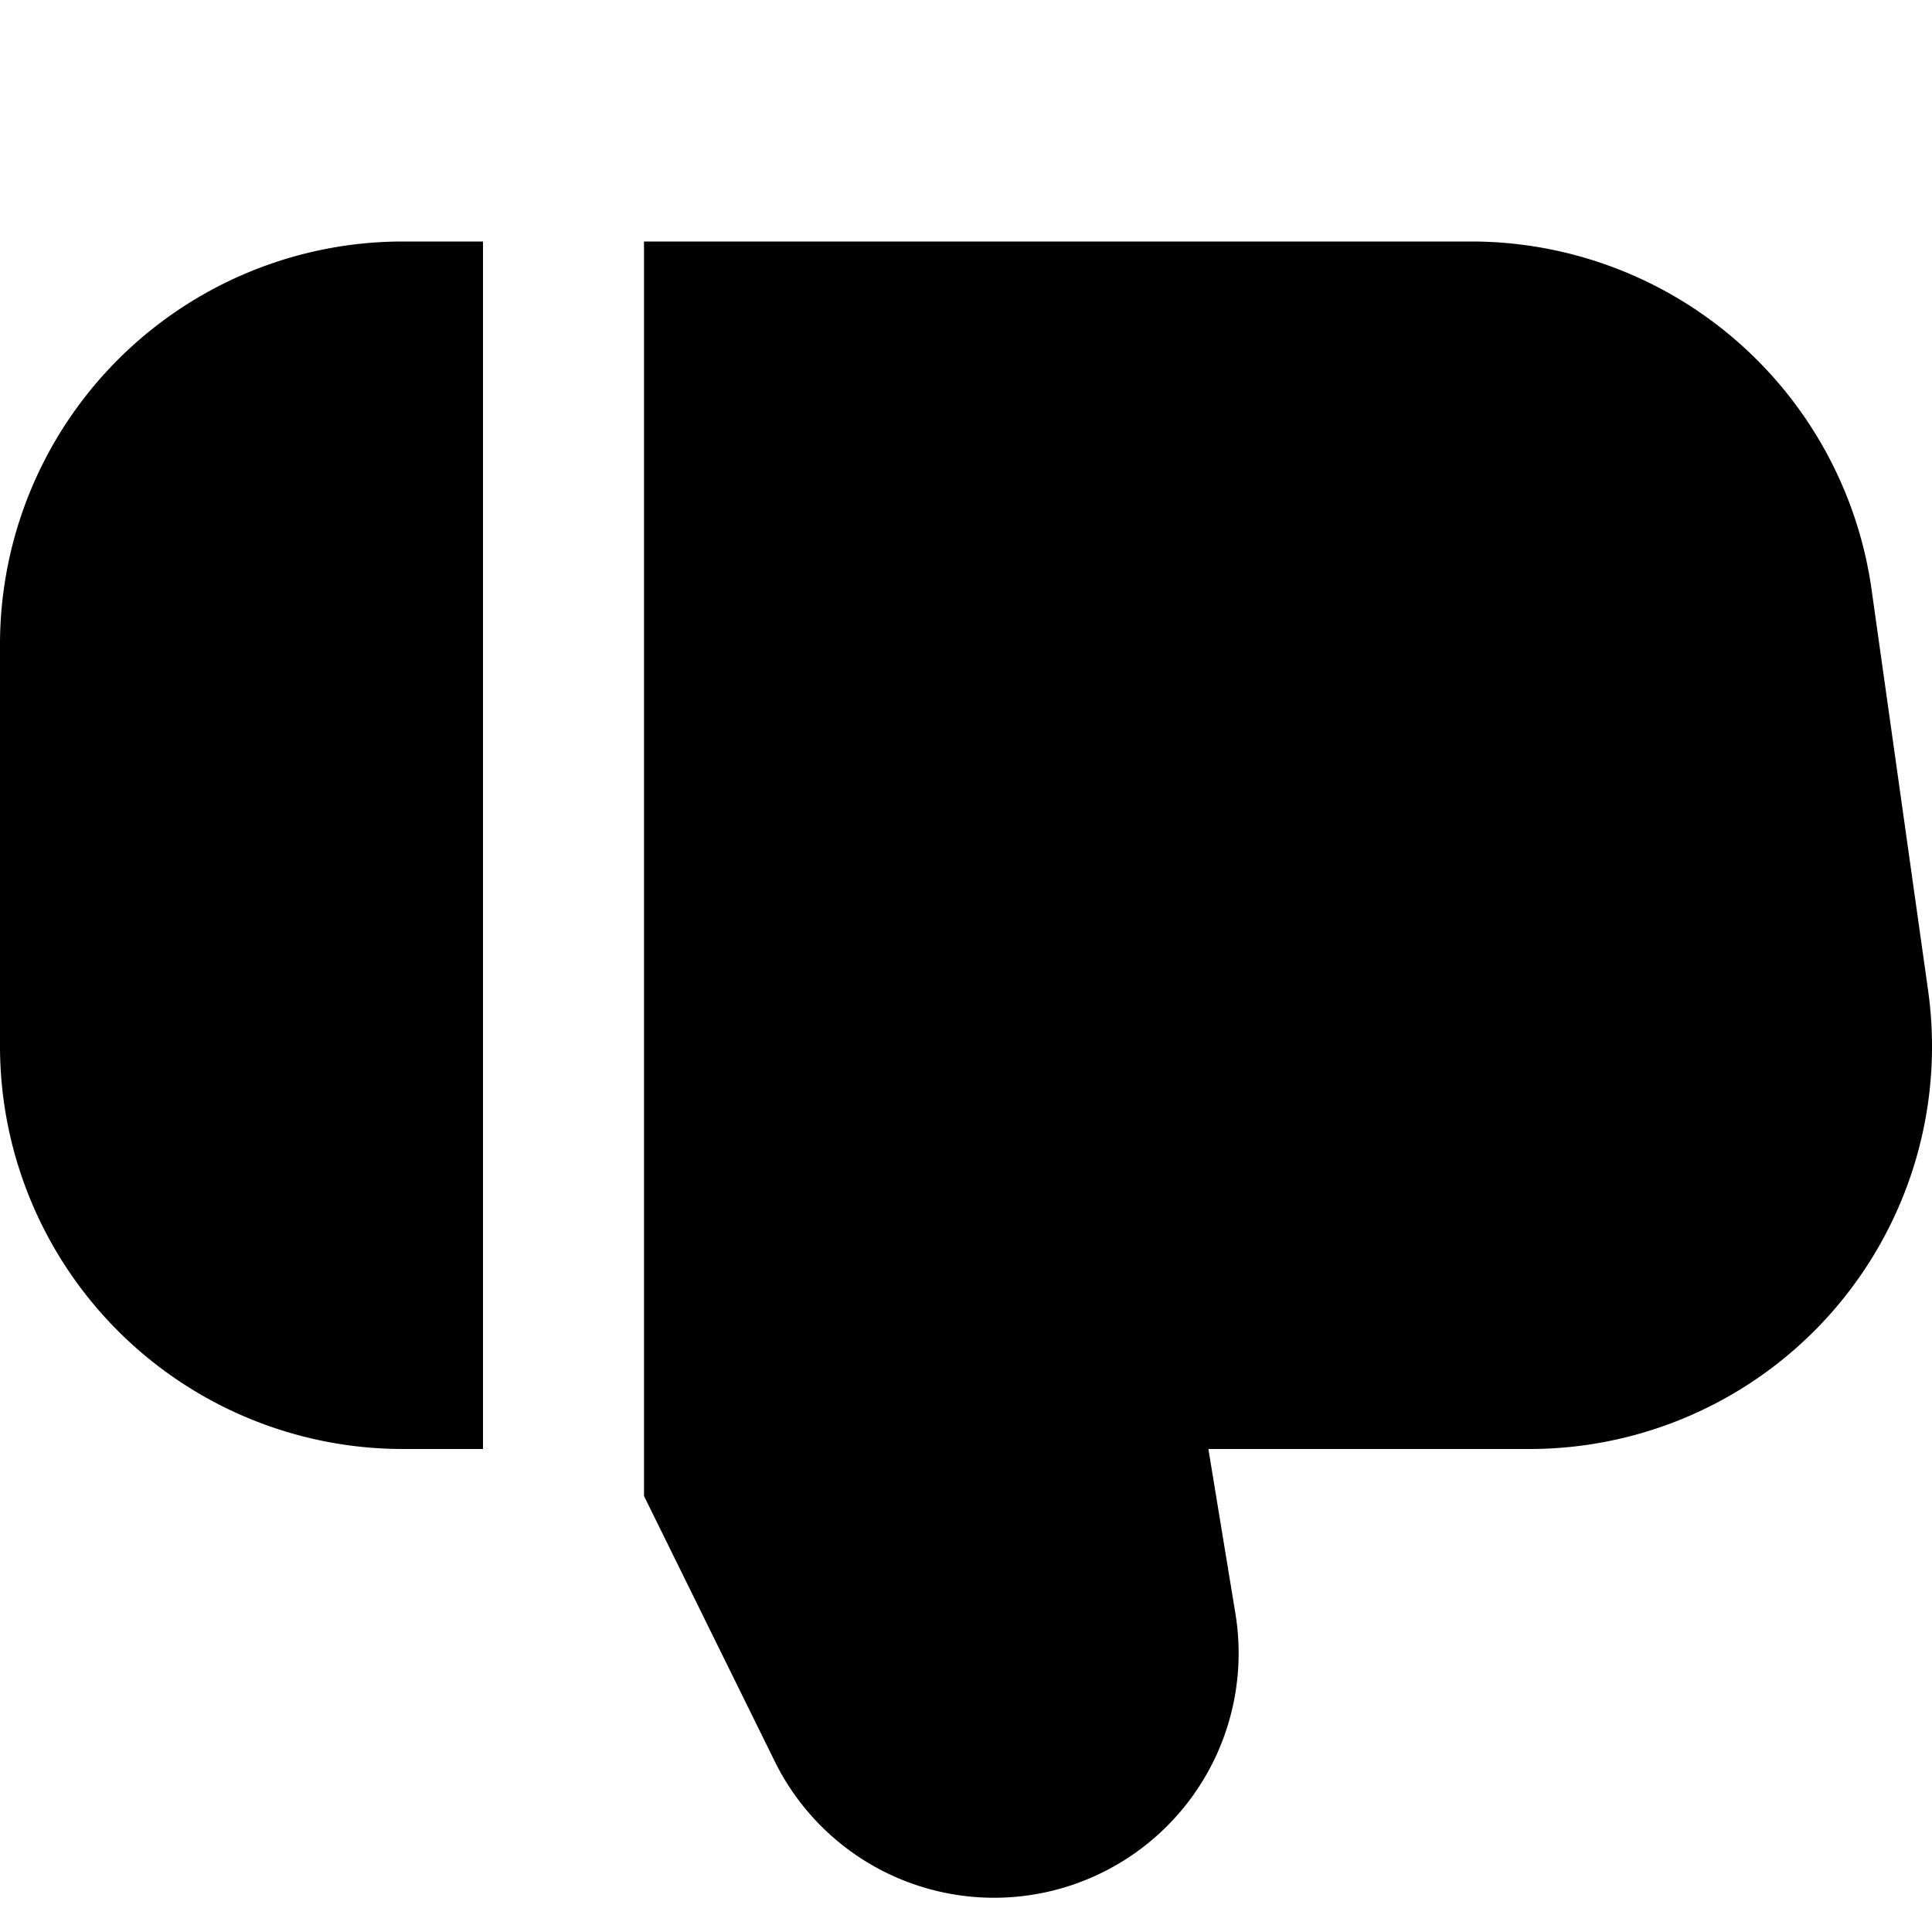
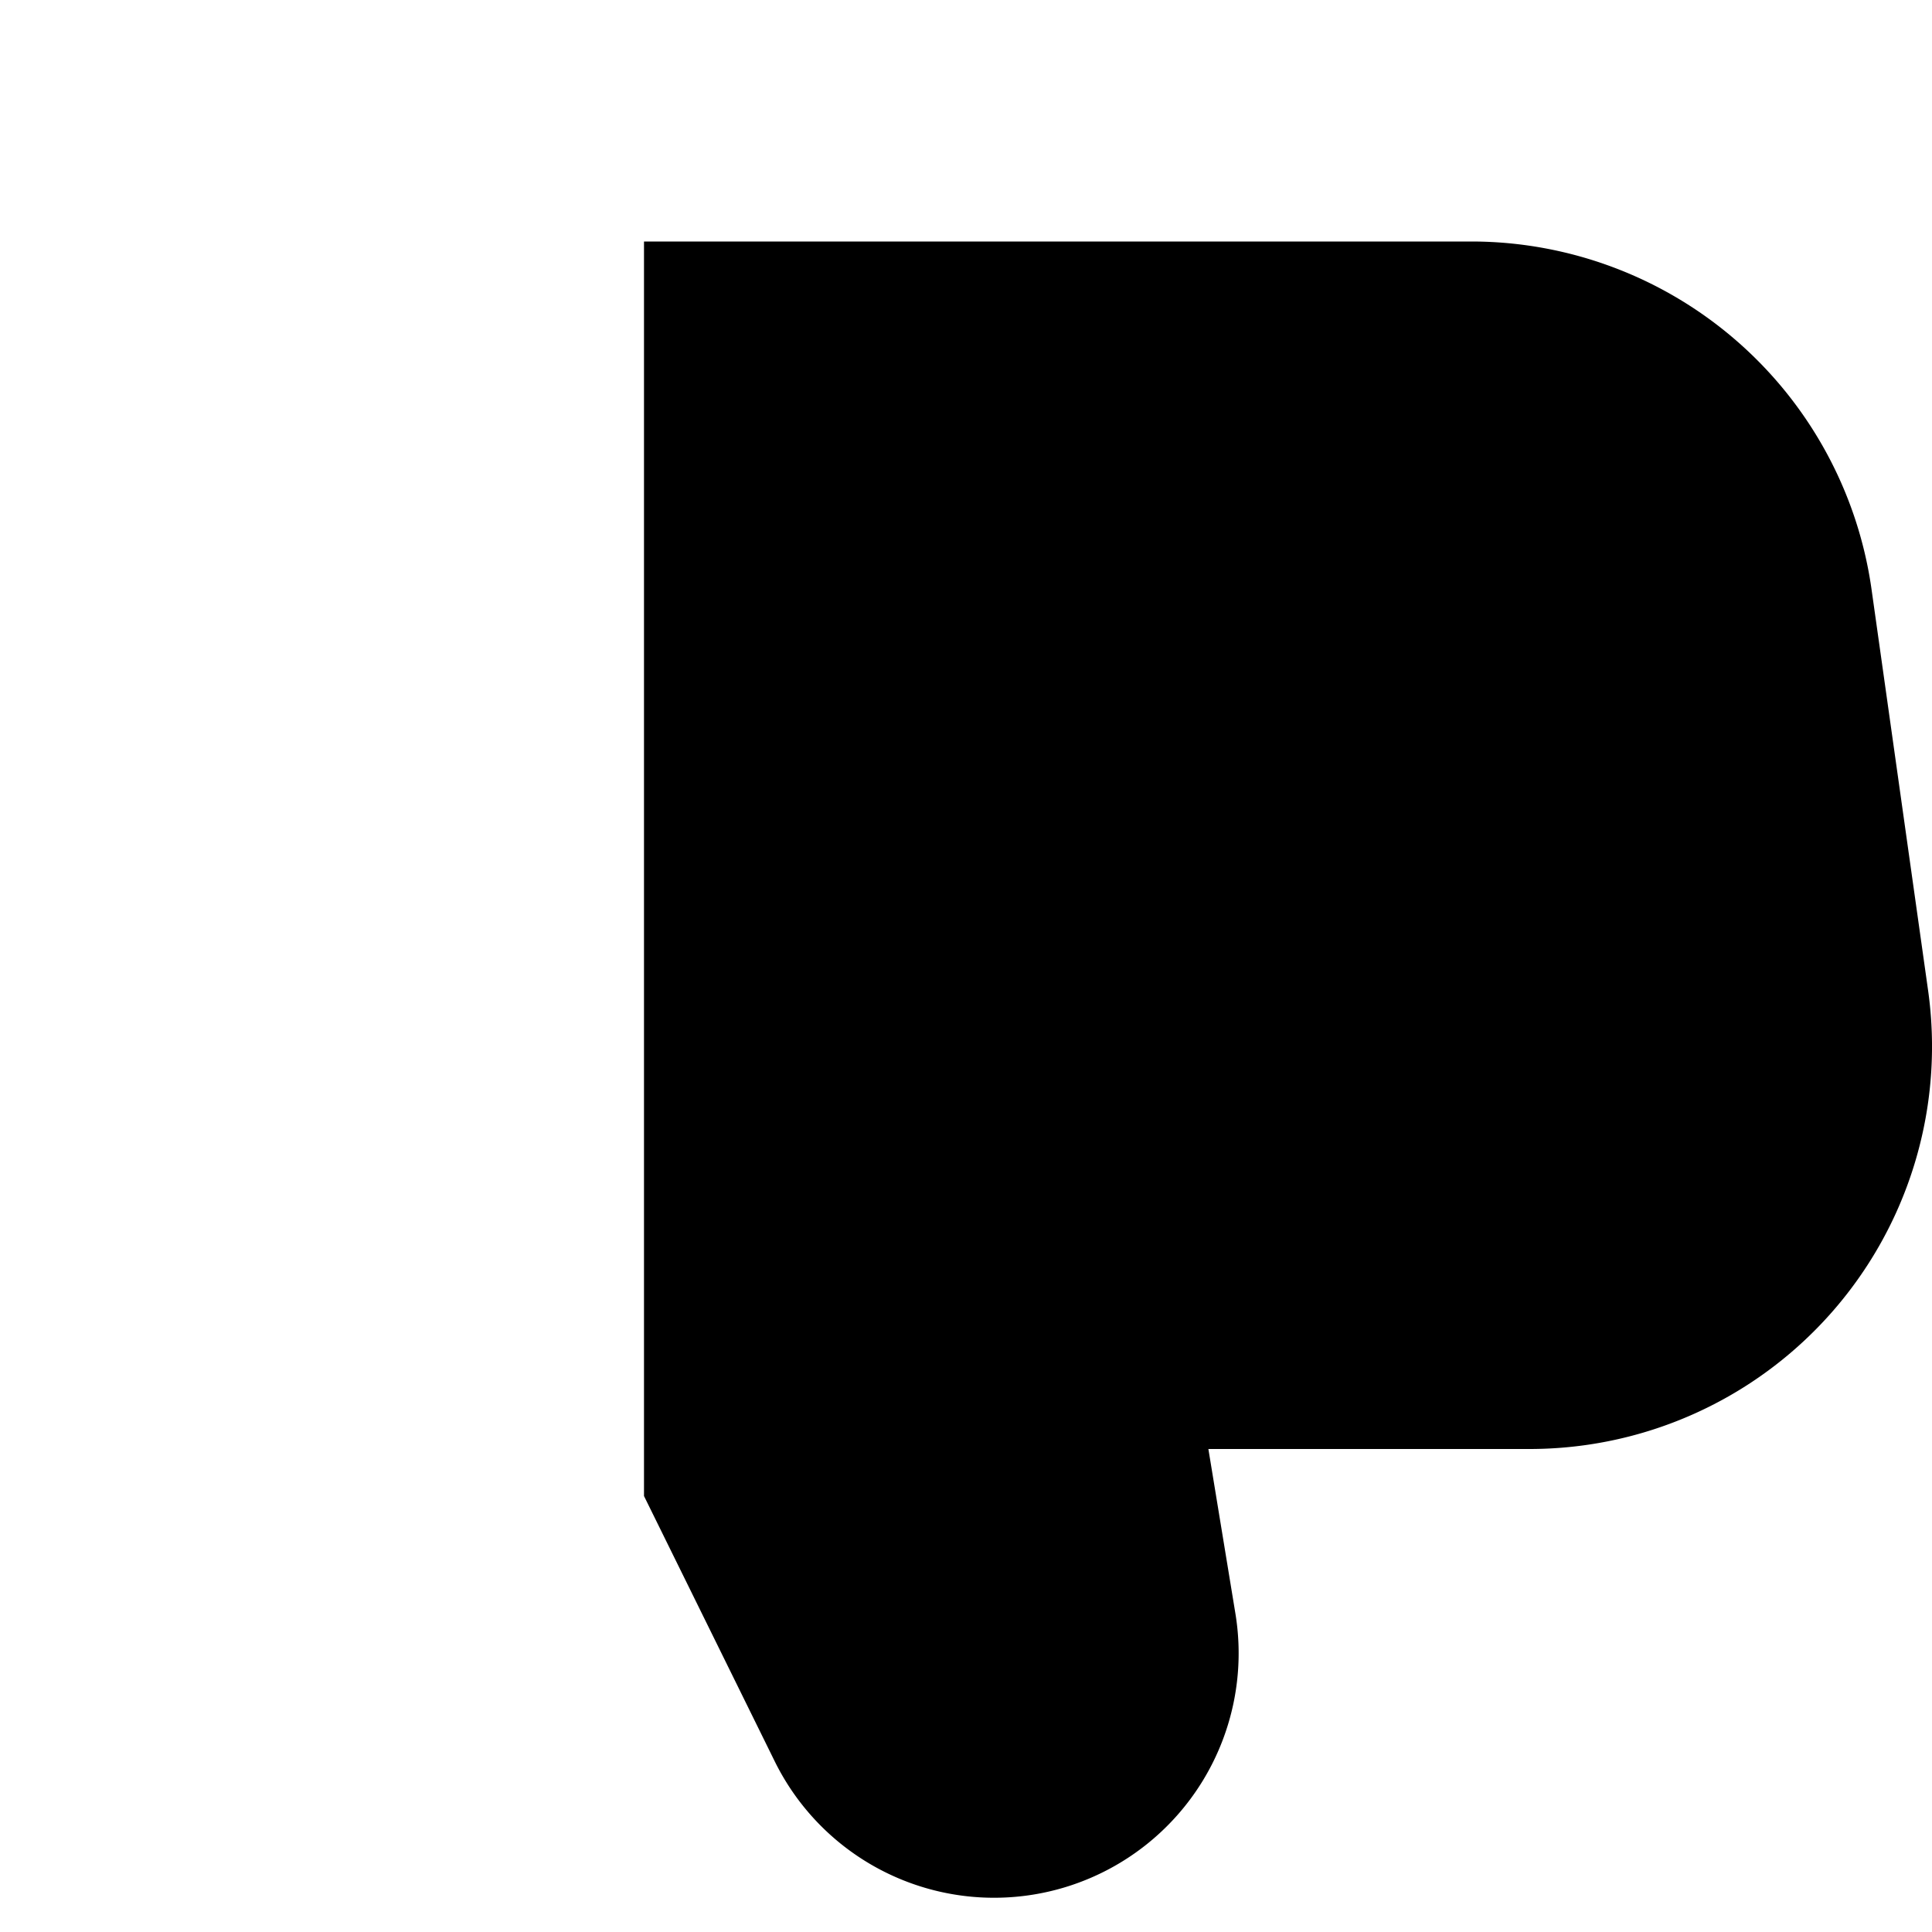
<svg xmlns="http://www.w3.org/2000/svg" id="Filled" viewBox="0 0 24 24" width="512" height="512">
  <path d="M23.951,12.3l-.705-5A5.024,5.024,0,0,0,18.3,3H8V18.584l1.626,3.3a3.038,3.038,0,0,0,5.721-1.838L15.011,18H19a5,5,0,0,0,4.951-5.7Z" />
-   <path d="M0,8v5a5.006,5.006,0,0,0,5,5H6V3H5A5.006,5.006,0,0,0,0,8Z" />
</svg>